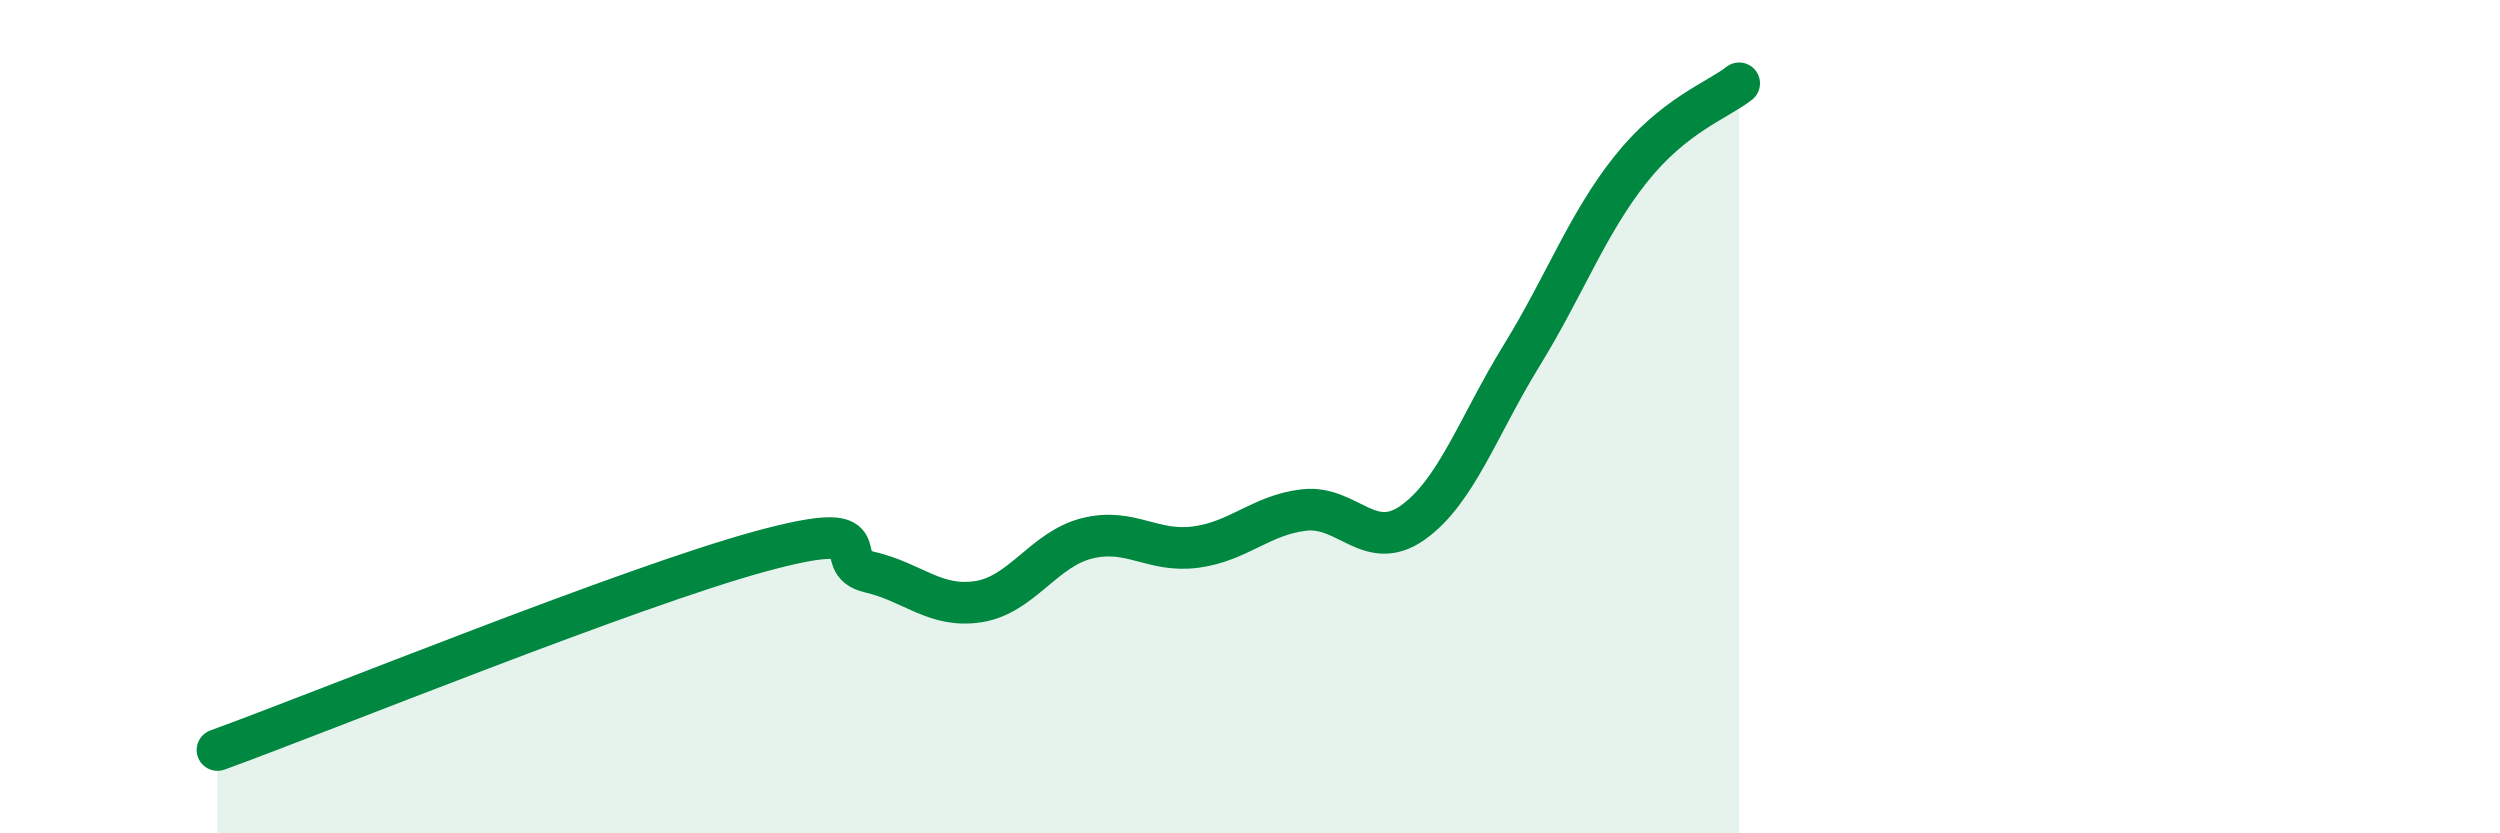
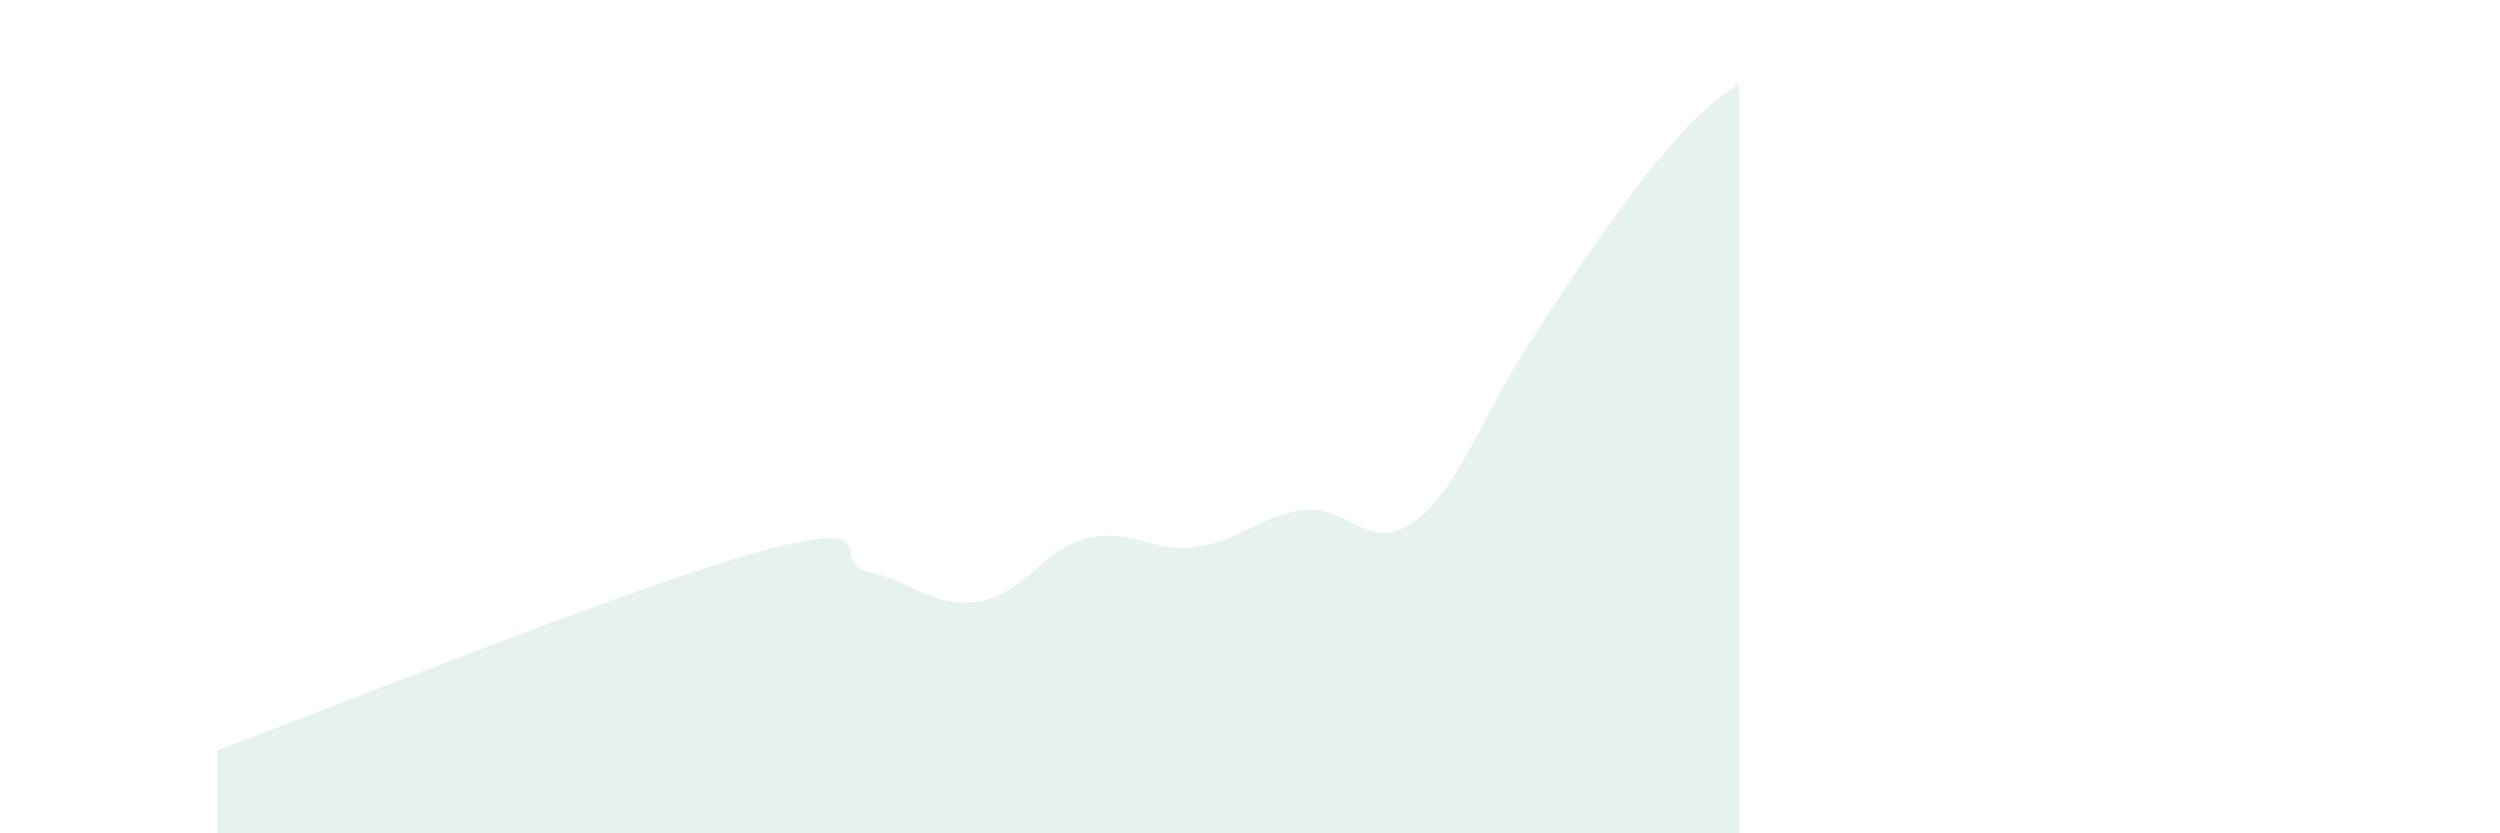
<svg xmlns="http://www.w3.org/2000/svg" width="60" height="20" viewBox="0 0 60 20">
-   <path d="M 5.22,18 C 7.83,17.05 15.13,14.08 18.26,13.23 C 21.39,12.38 19.83,13.49 20.87,13.73 C 21.91,13.97 22.44,14.6 23.48,14.44 C 24.52,14.28 25.05,13.18 26.09,12.92 C 27.13,12.66 27.66,13.27 28.7,13.13 C 29.74,12.99 30.26,12.36 31.3,12.24 C 32.34,12.12 32.87,13.28 33.91,12.54 C 34.95,11.8 35.48,10.22 36.52,8.53 C 37.56,6.84 38.09,5.38 39.13,4.07 C 40.17,2.76 41.22,2.41 41.74,2L41.74 20L5.22 20Z" fill="#008740" opacity="0.1" stroke-linecap="round" stroke-linejoin="round" />
-   <path d="M 5.22,18 C 7.83,17.05 15.13,14.08 18.26,13.23 C 21.39,12.38 19.83,13.49 20.87,13.73 C 21.91,13.97 22.44,14.6 23.48,14.44 C 24.52,14.28 25.05,13.18 26.09,12.92 C 27.13,12.66 27.66,13.27 28.7,13.13 C 29.74,12.99 30.26,12.36 31.3,12.24 C 32.34,12.12 32.87,13.28 33.91,12.54 C 34.95,11.8 35.48,10.22 36.52,8.53 C 37.56,6.84 38.09,5.38 39.13,4.07 C 40.17,2.76 41.22,2.41 41.74,2" stroke="#008740" stroke-width="1" fill="none" stroke-linecap="round" stroke-linejoin="round" />
+   <path d="M 5.22,18 C 7.83,17.05 15.13,14.08 18.26,13.23 C 21.39,12.38 19.83,13.49 20.87,13.73 C 21.91,13.97 22.44,14.6 23.48,14.44 C 24.52,14.28 25.05,13.18 26.09,12.92 C 27.13,12.66 27.66,13.27 28.7,13.13 C 29.74,12.99 30.26,12.36 31.3,12.24 C 32.34,12.12 32.87,13.28 33.91,12.54 C 34.95,11.8 35.48,10.22 36.52,8.53 C 40.17,2.76 41.22,2.41 41.74,2L41.74 20L5.22 20Z" fill="#008740" opacity="0.1" stroke-linecap="round" stroke-linejoin="round" />
</svg>